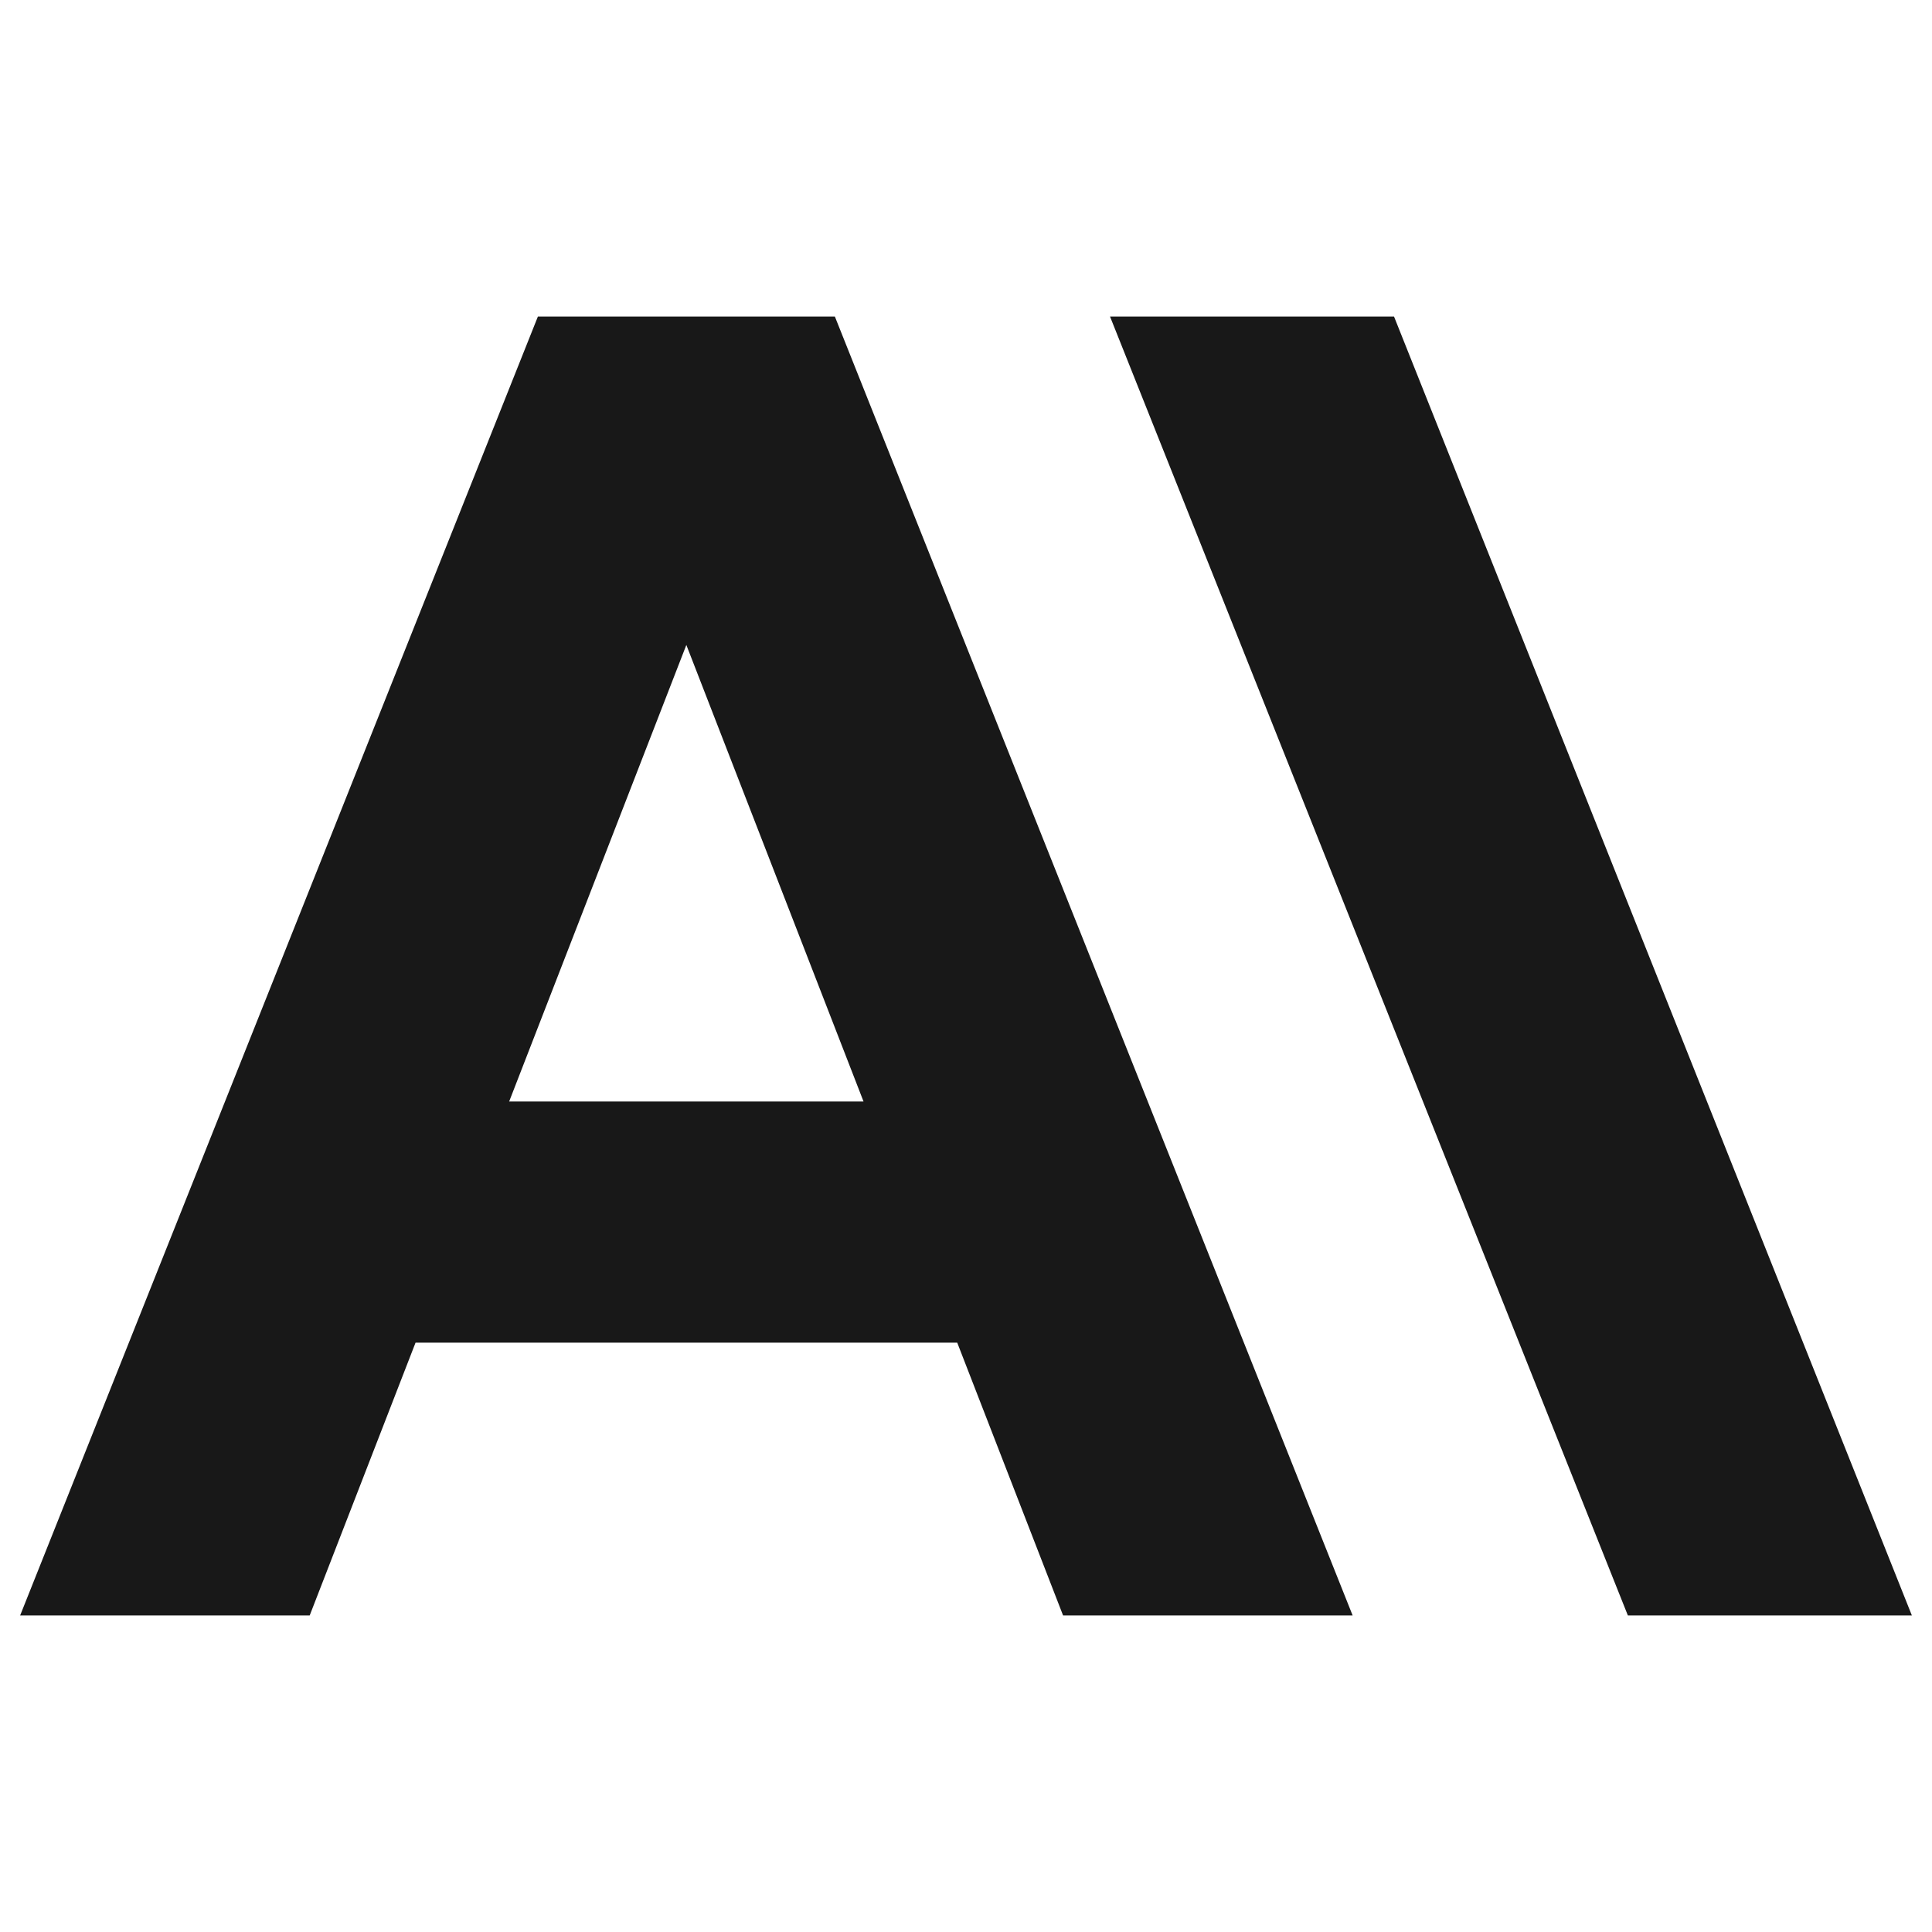
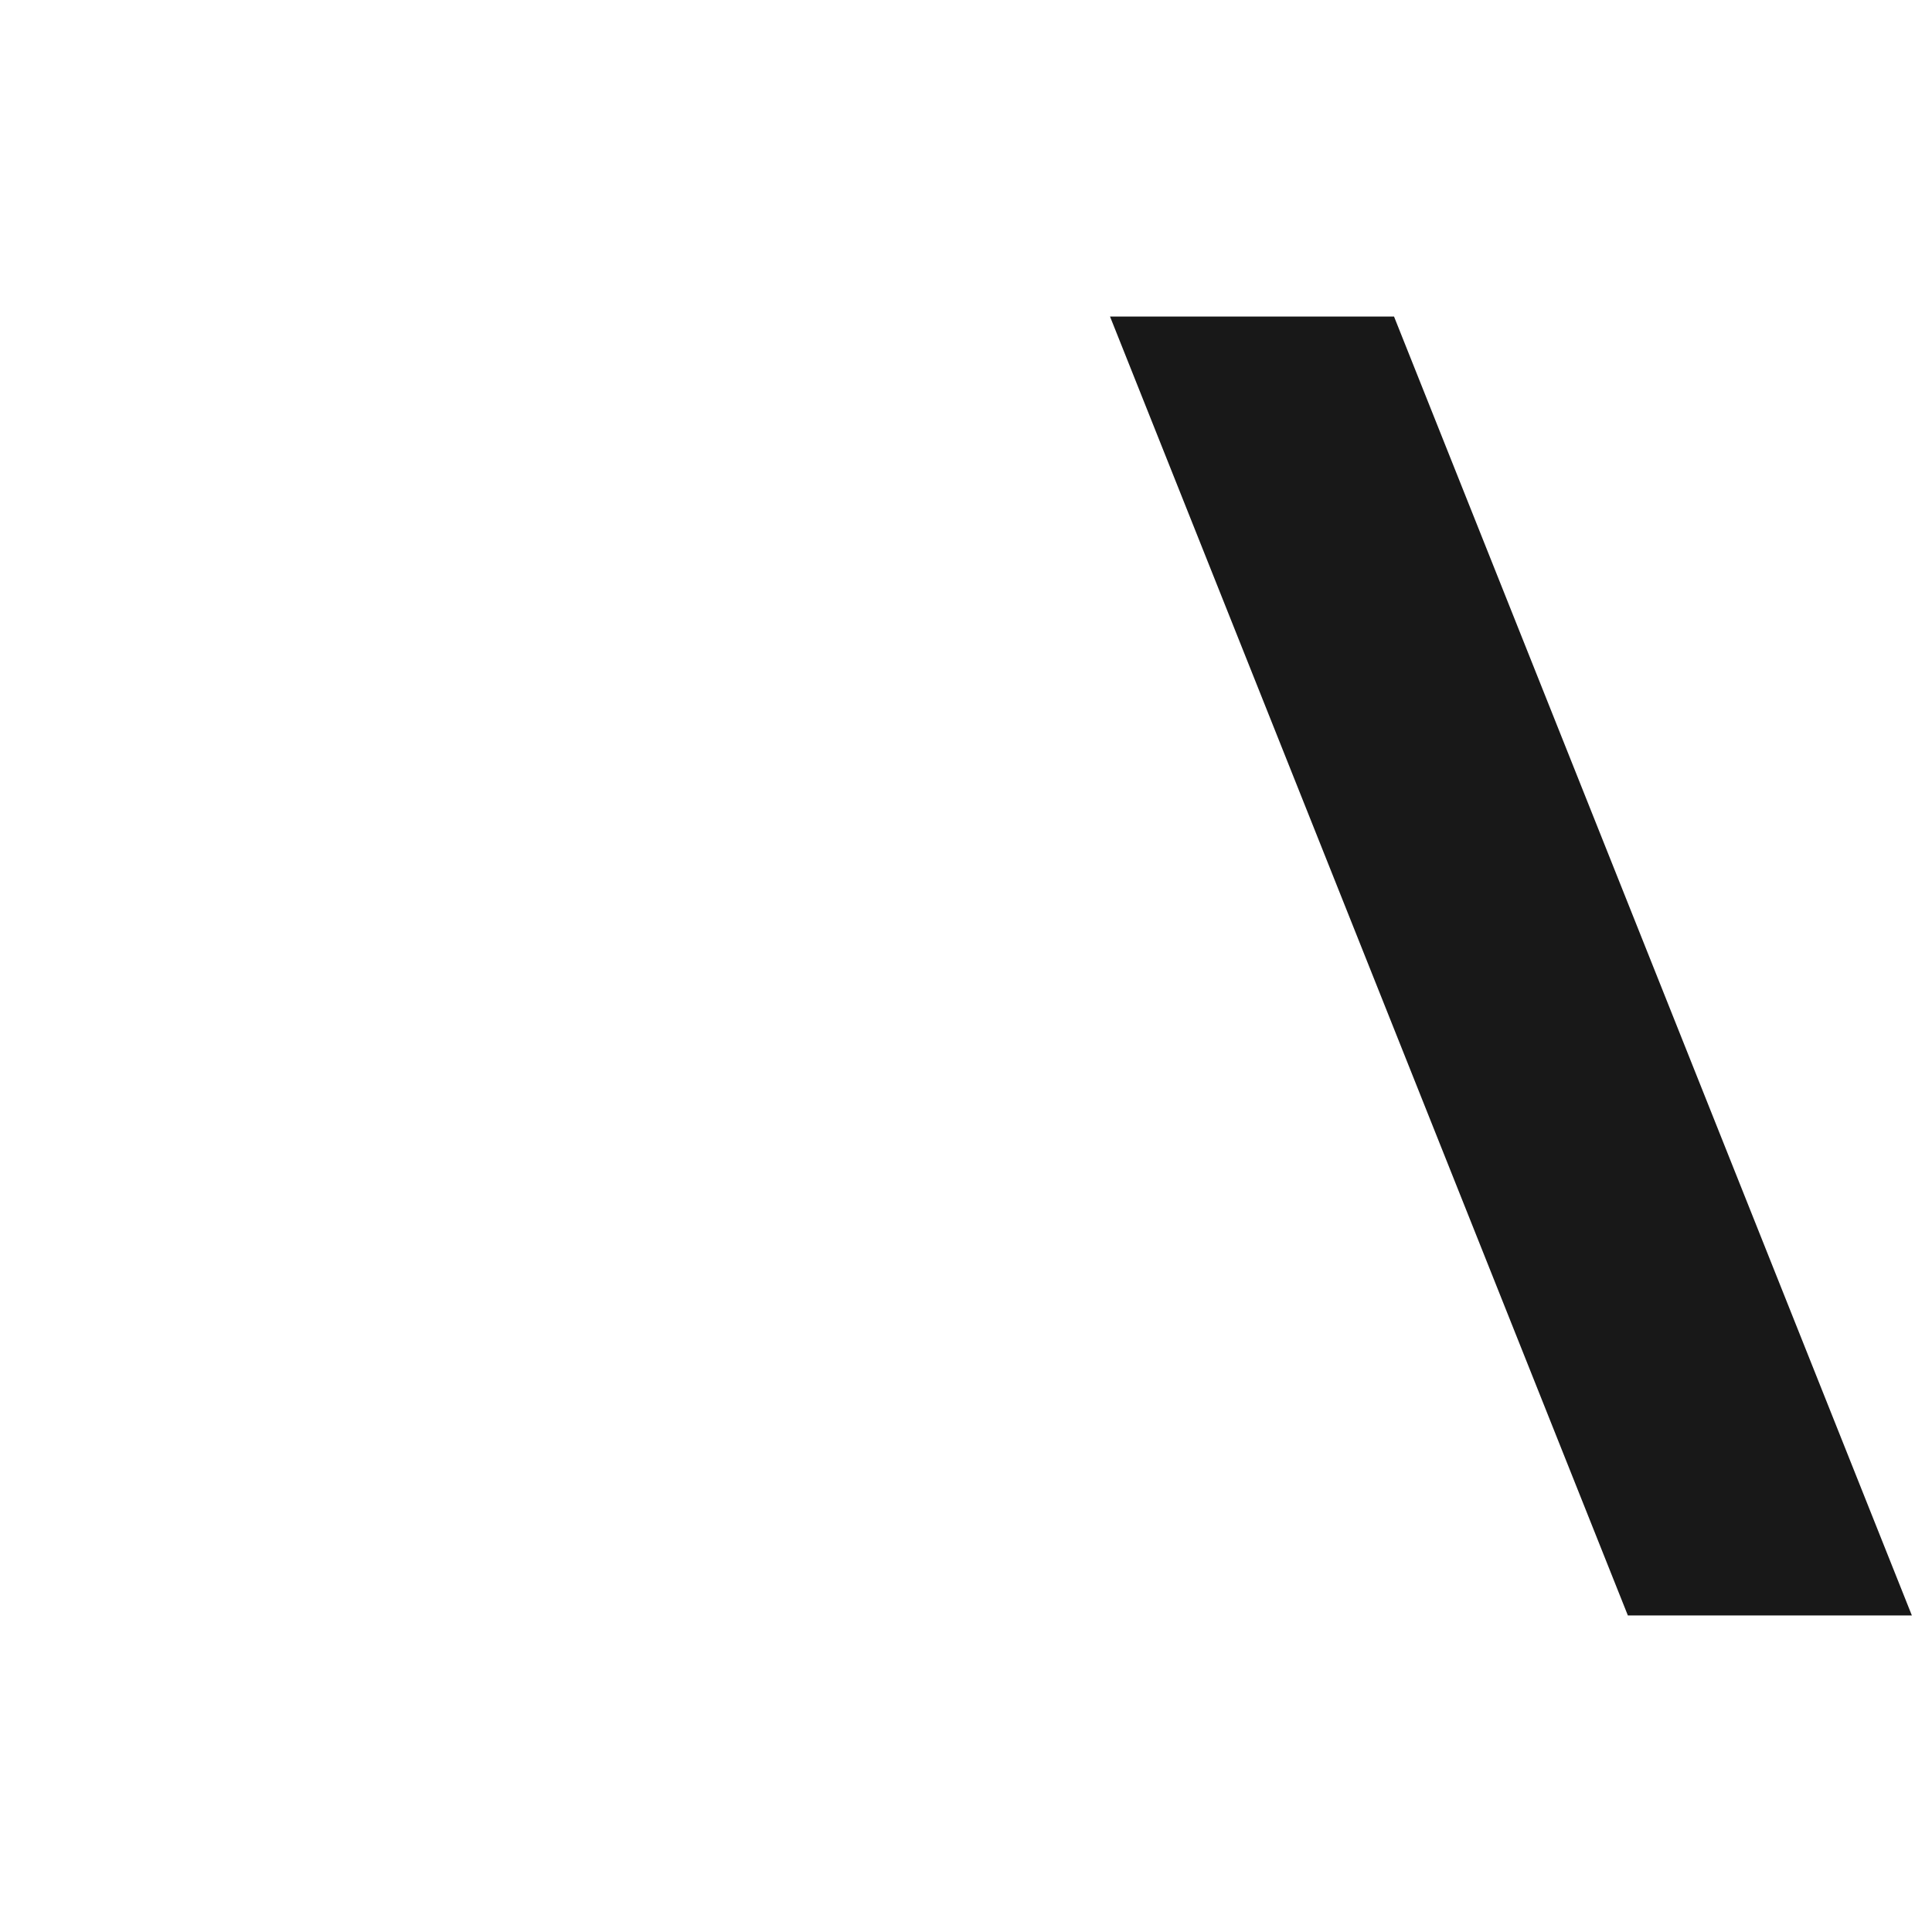
<svg xmlns="http://www.w3.org/2000/svg" fill="none" viewBox="0 0 24 24">
-   <path fill="#181818" d="m13.789 3.932 6.433 16.136h3.528L17.317 3.932H13.789Z" stroke-width="0.25" />
-   <path fill="#181818" d="m6.325 13.683 2.201 -5.671 2.201 5.671H6.325ZM6.682 3.932 0.25 20.068h3.597l1.315 -3.389h6.729l1.315 3.389h3.597L10.371 3.932H6.682Z" stroke-width="0.25" />
+   <path fill="#181818" d="m13.789 3.932 6.433 16.136h3.528L17.317 3.932H13.789" stroke-width="0.25" />
</svg>